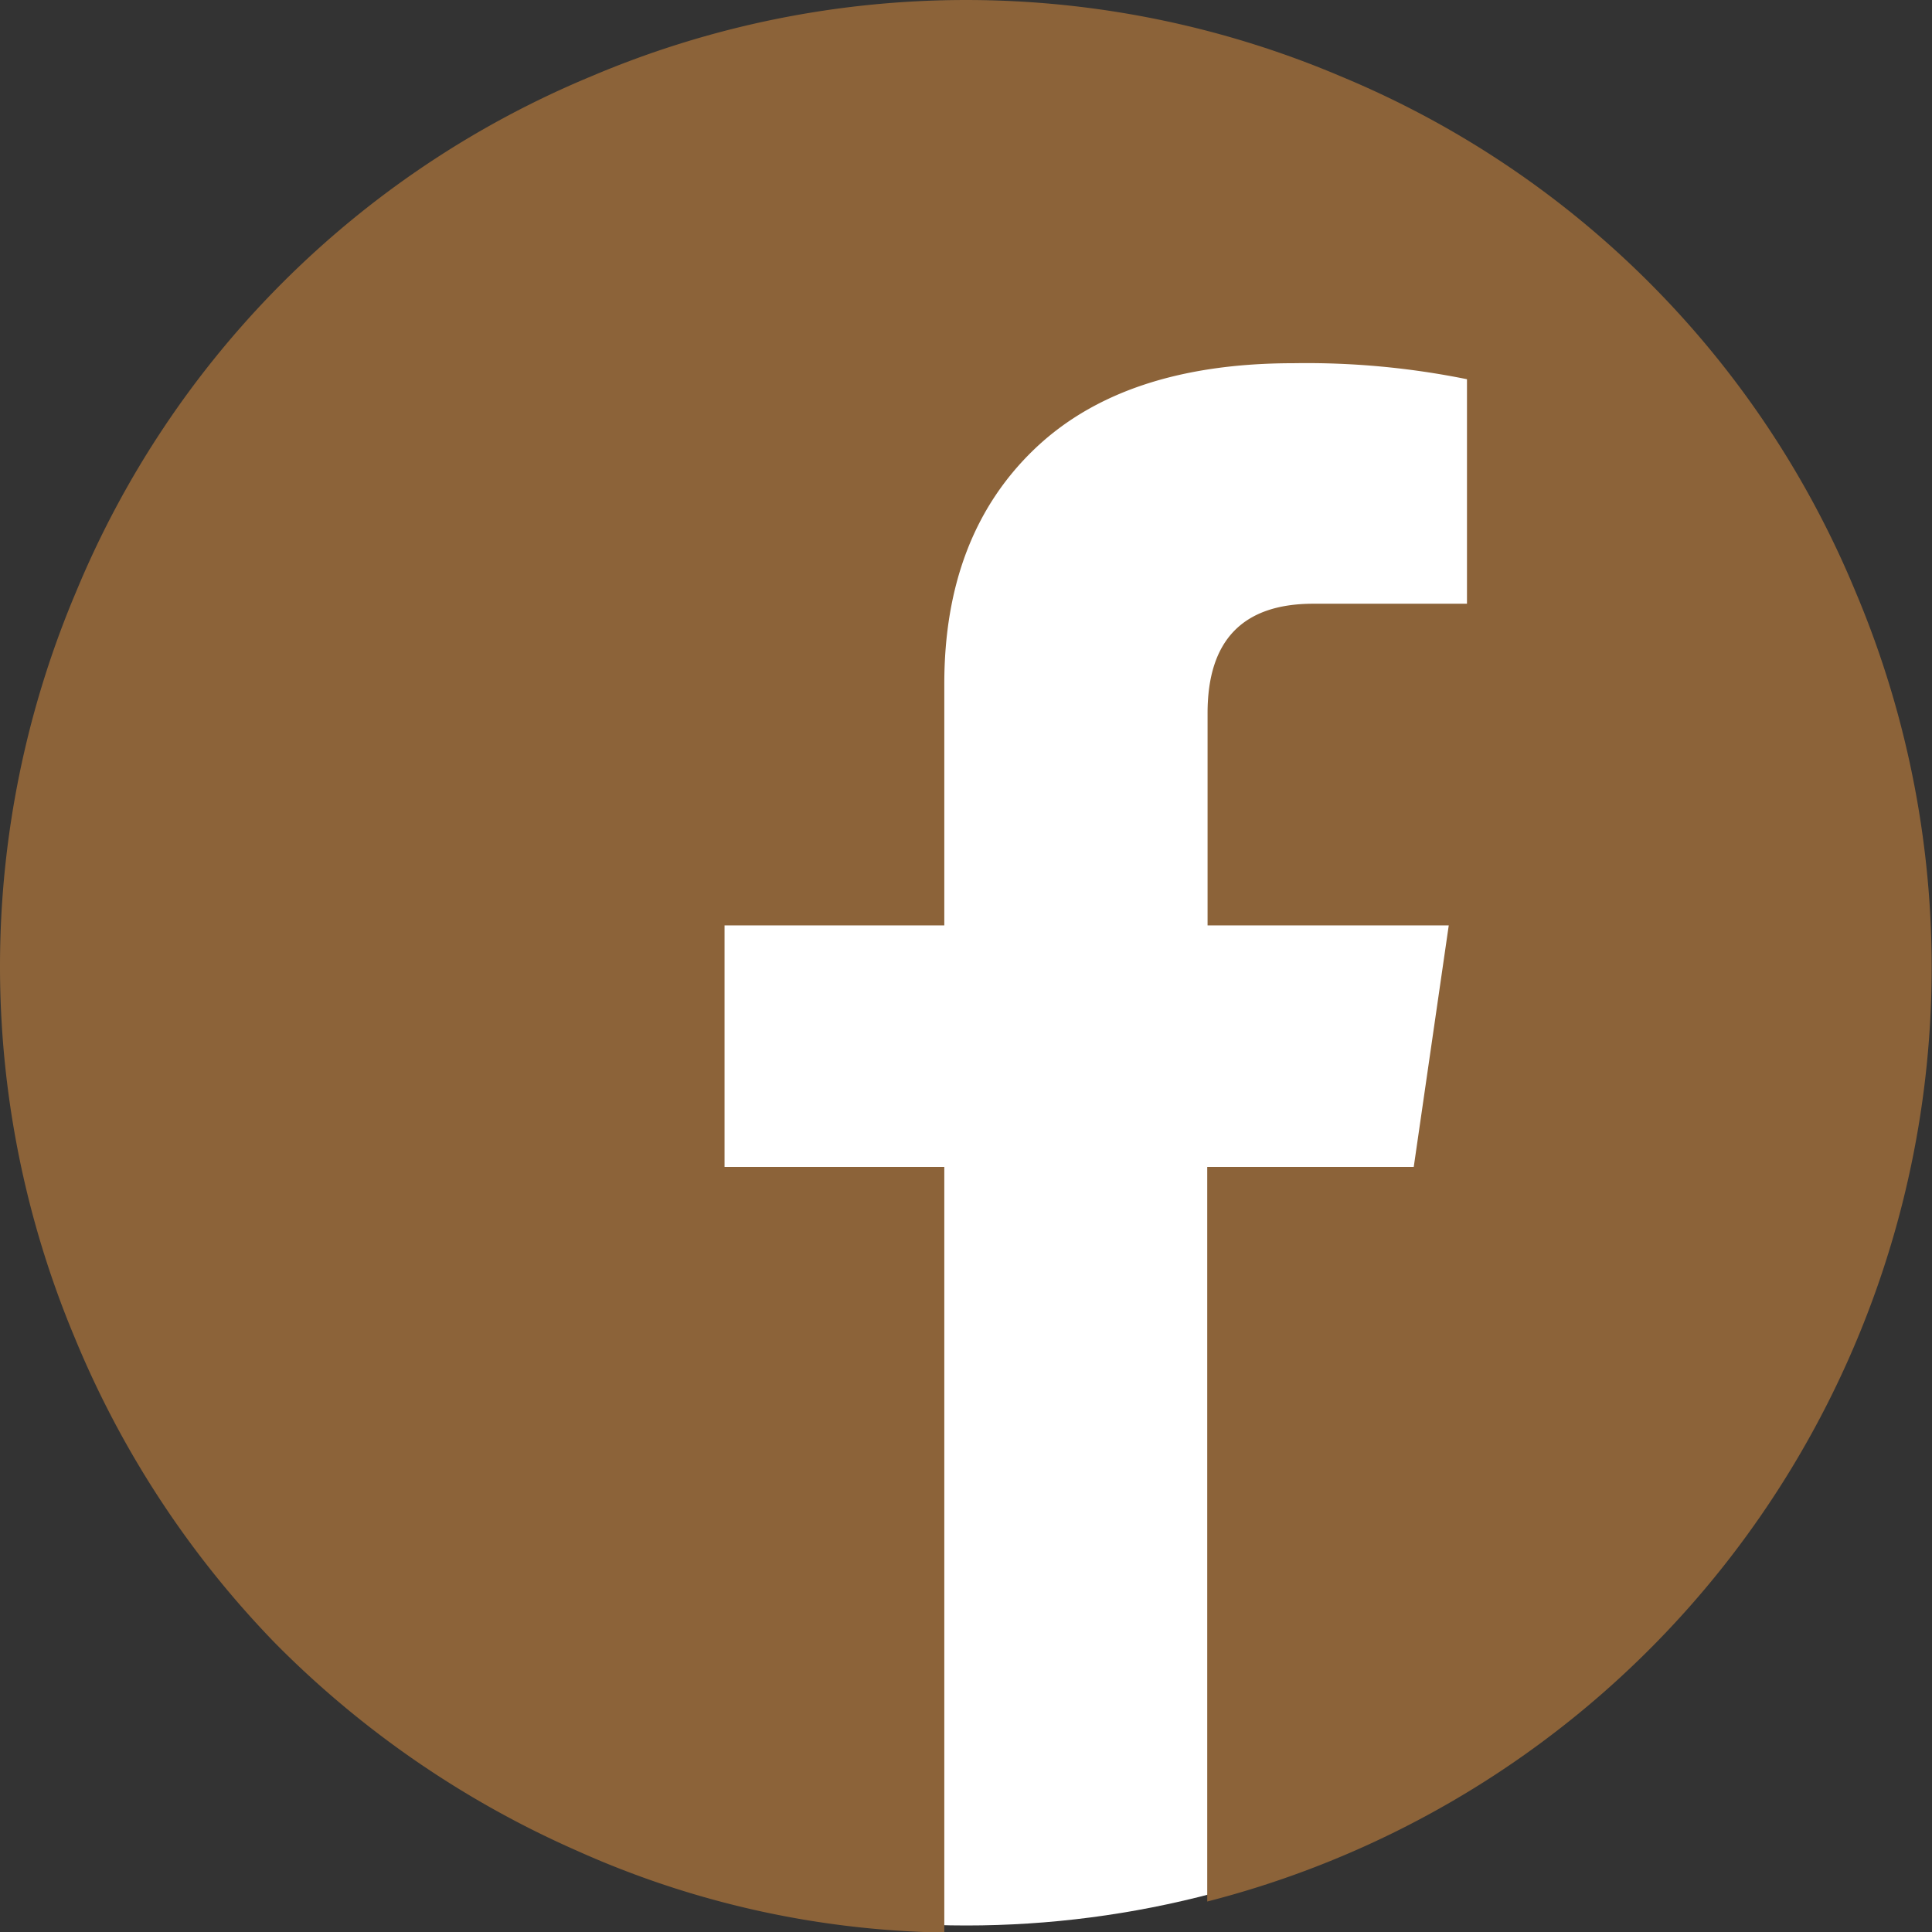
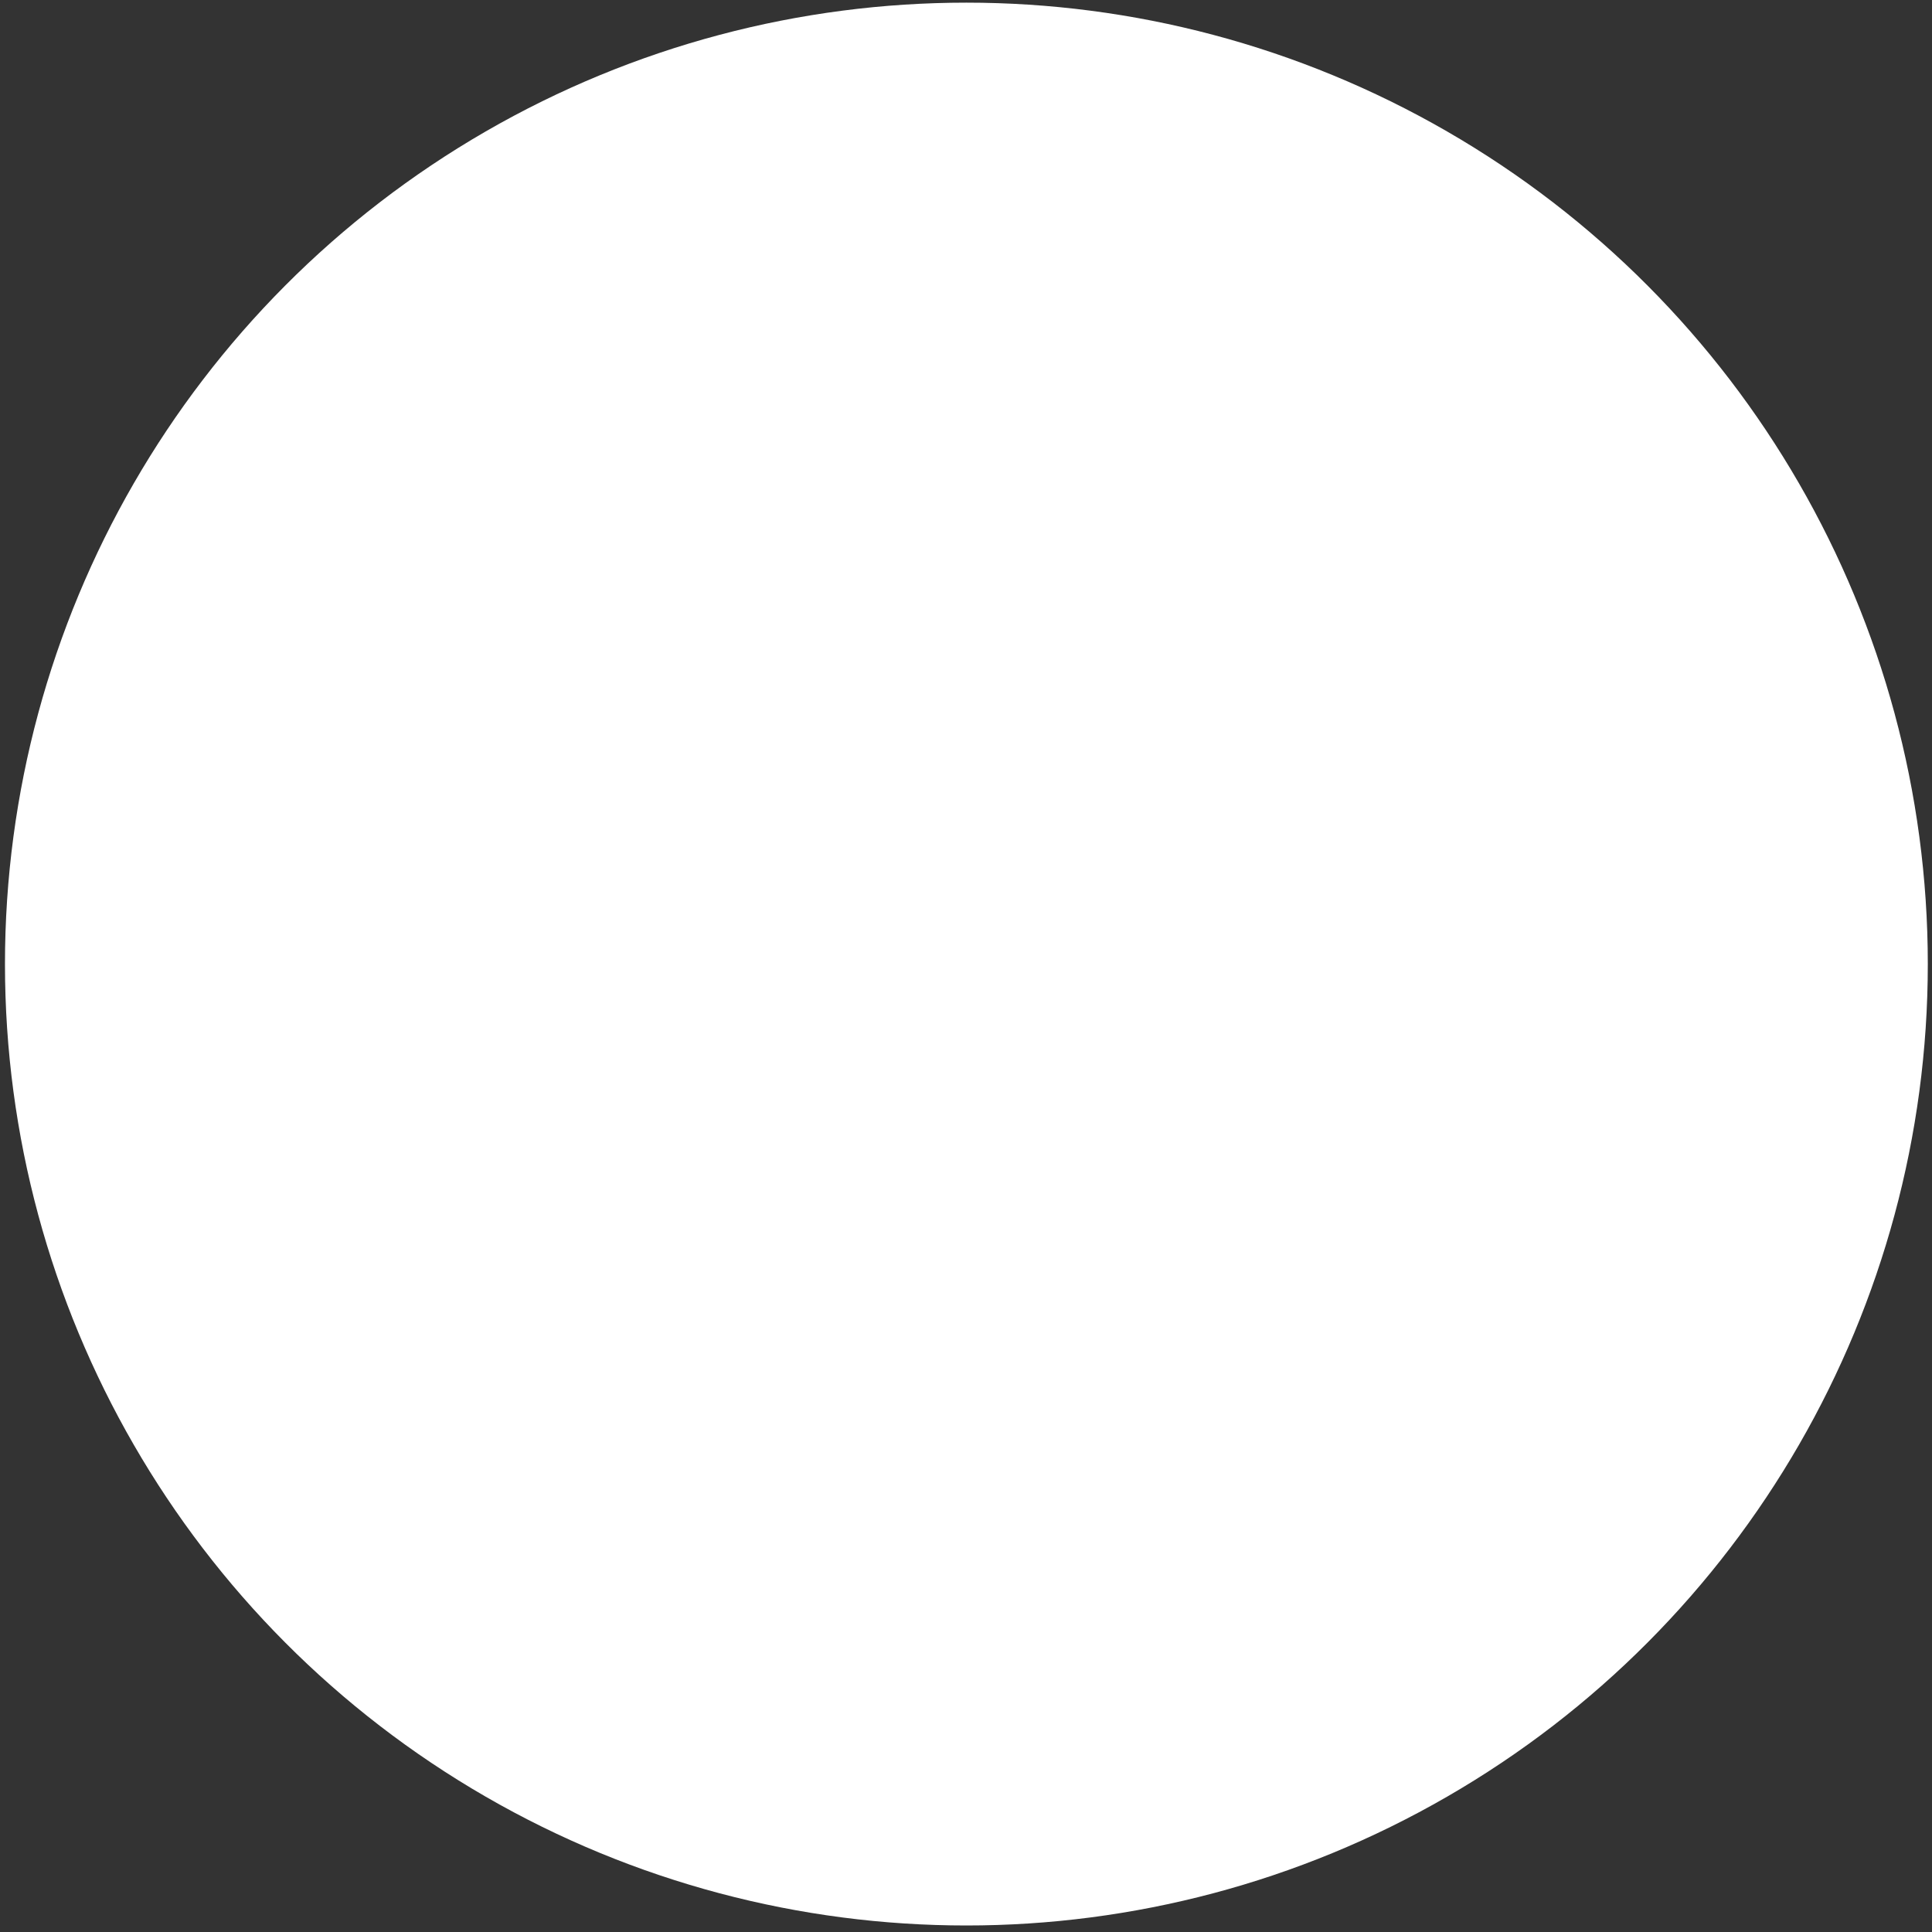
<svg xmlns="http://www.w3.org/2000/svg" viewBox="0 0 174.95 174.95">
  <rect x="0" y="0" width="174.95" height="174.95" fill="#333333" stroke="none" />
  <title>icons_social</title>
  <circle cx="87.51" cy="87.3" r="87.06" style="fill:#fff" />
-   <path d="M53.52,6.92a86.77,86.77,0,0,1,67.91,0A86.1,86.1,0,0,1,168,53.52a87.37,87.37,0,0,1-1.58,71.67,87.19,87.19,0,0,1-57.1,47V105.67h18.7l3.17-21.87H109.35V64.58q0-9.9,9.56-9.91h13.93V34.34a73,73,0,0,0-15.72-1.45q-15.37,0-23.49,7.82T85.51,61.93V83.8H65.61v21.87h19.9V175a84.37,84.37,0,0,1-33.31-7.43,88.55,88.55,0,0,1-27.26-18.75A87.55,87.55,0,0,1,6.75,121.09a86.92,86.92,0,0,1,.17-67.57,86.19,86.19,0,0,1,46.6-46.6Z" style="fill:#8c6339" />
</svg>